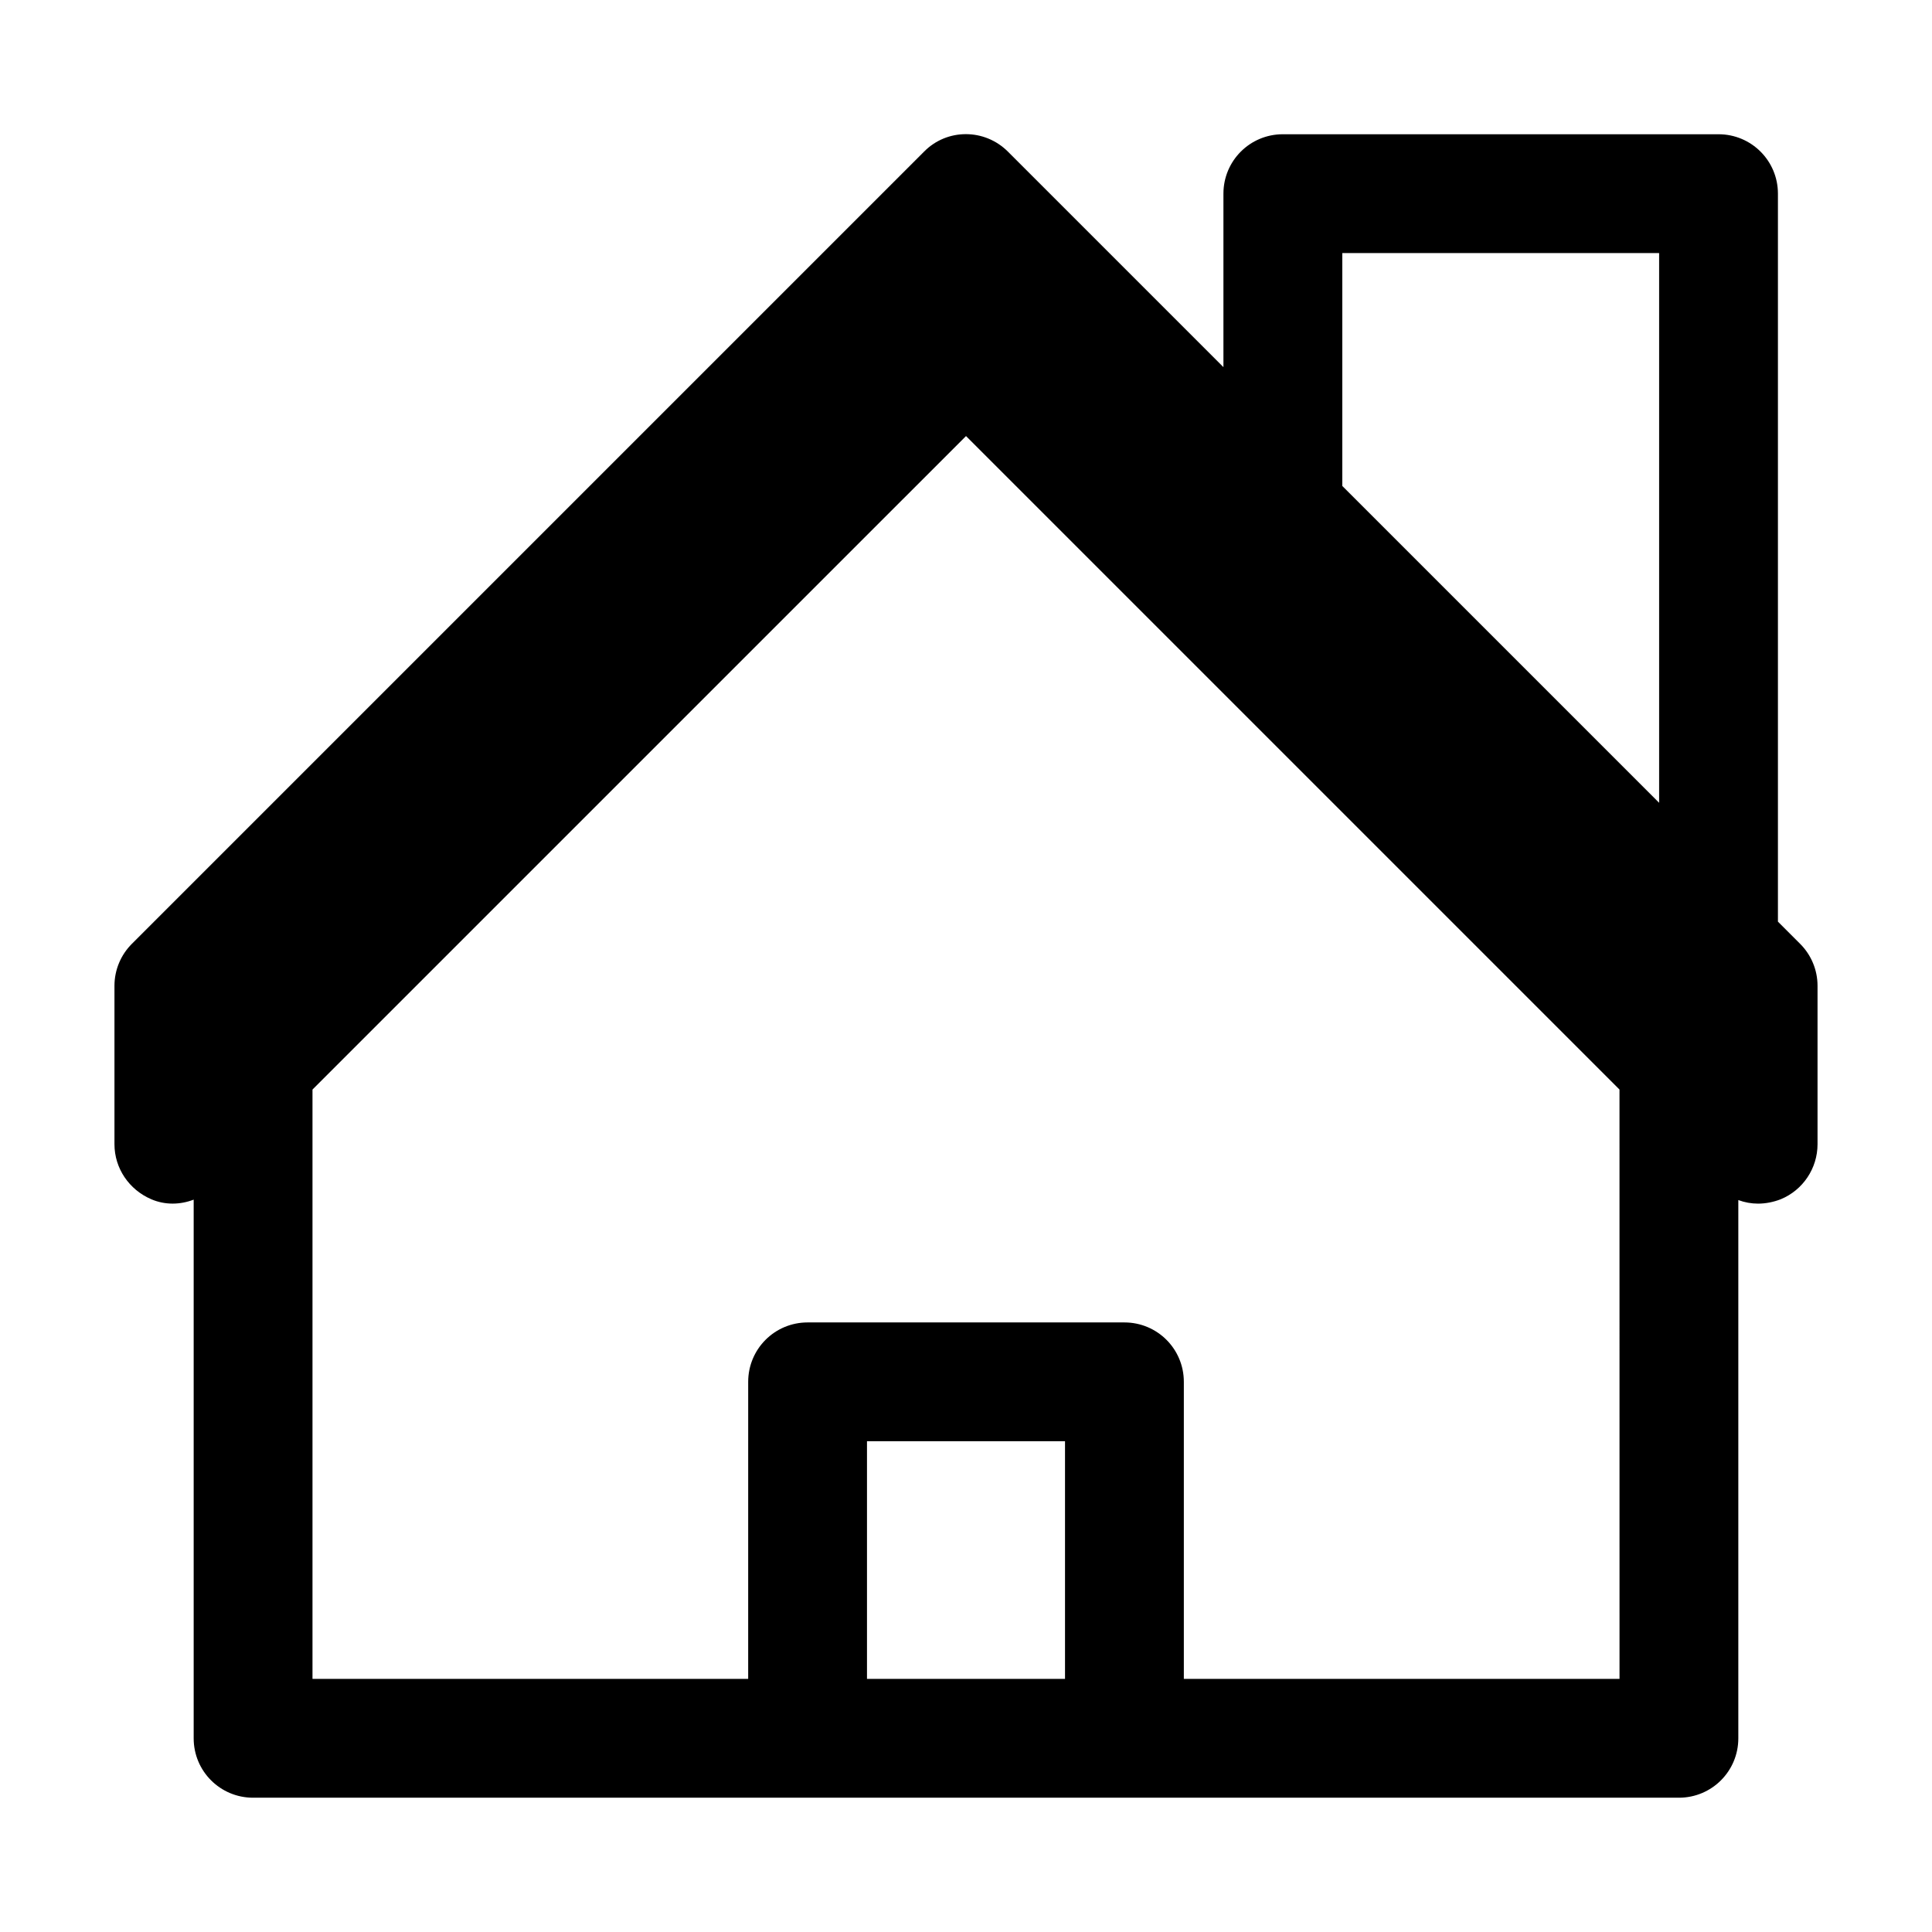
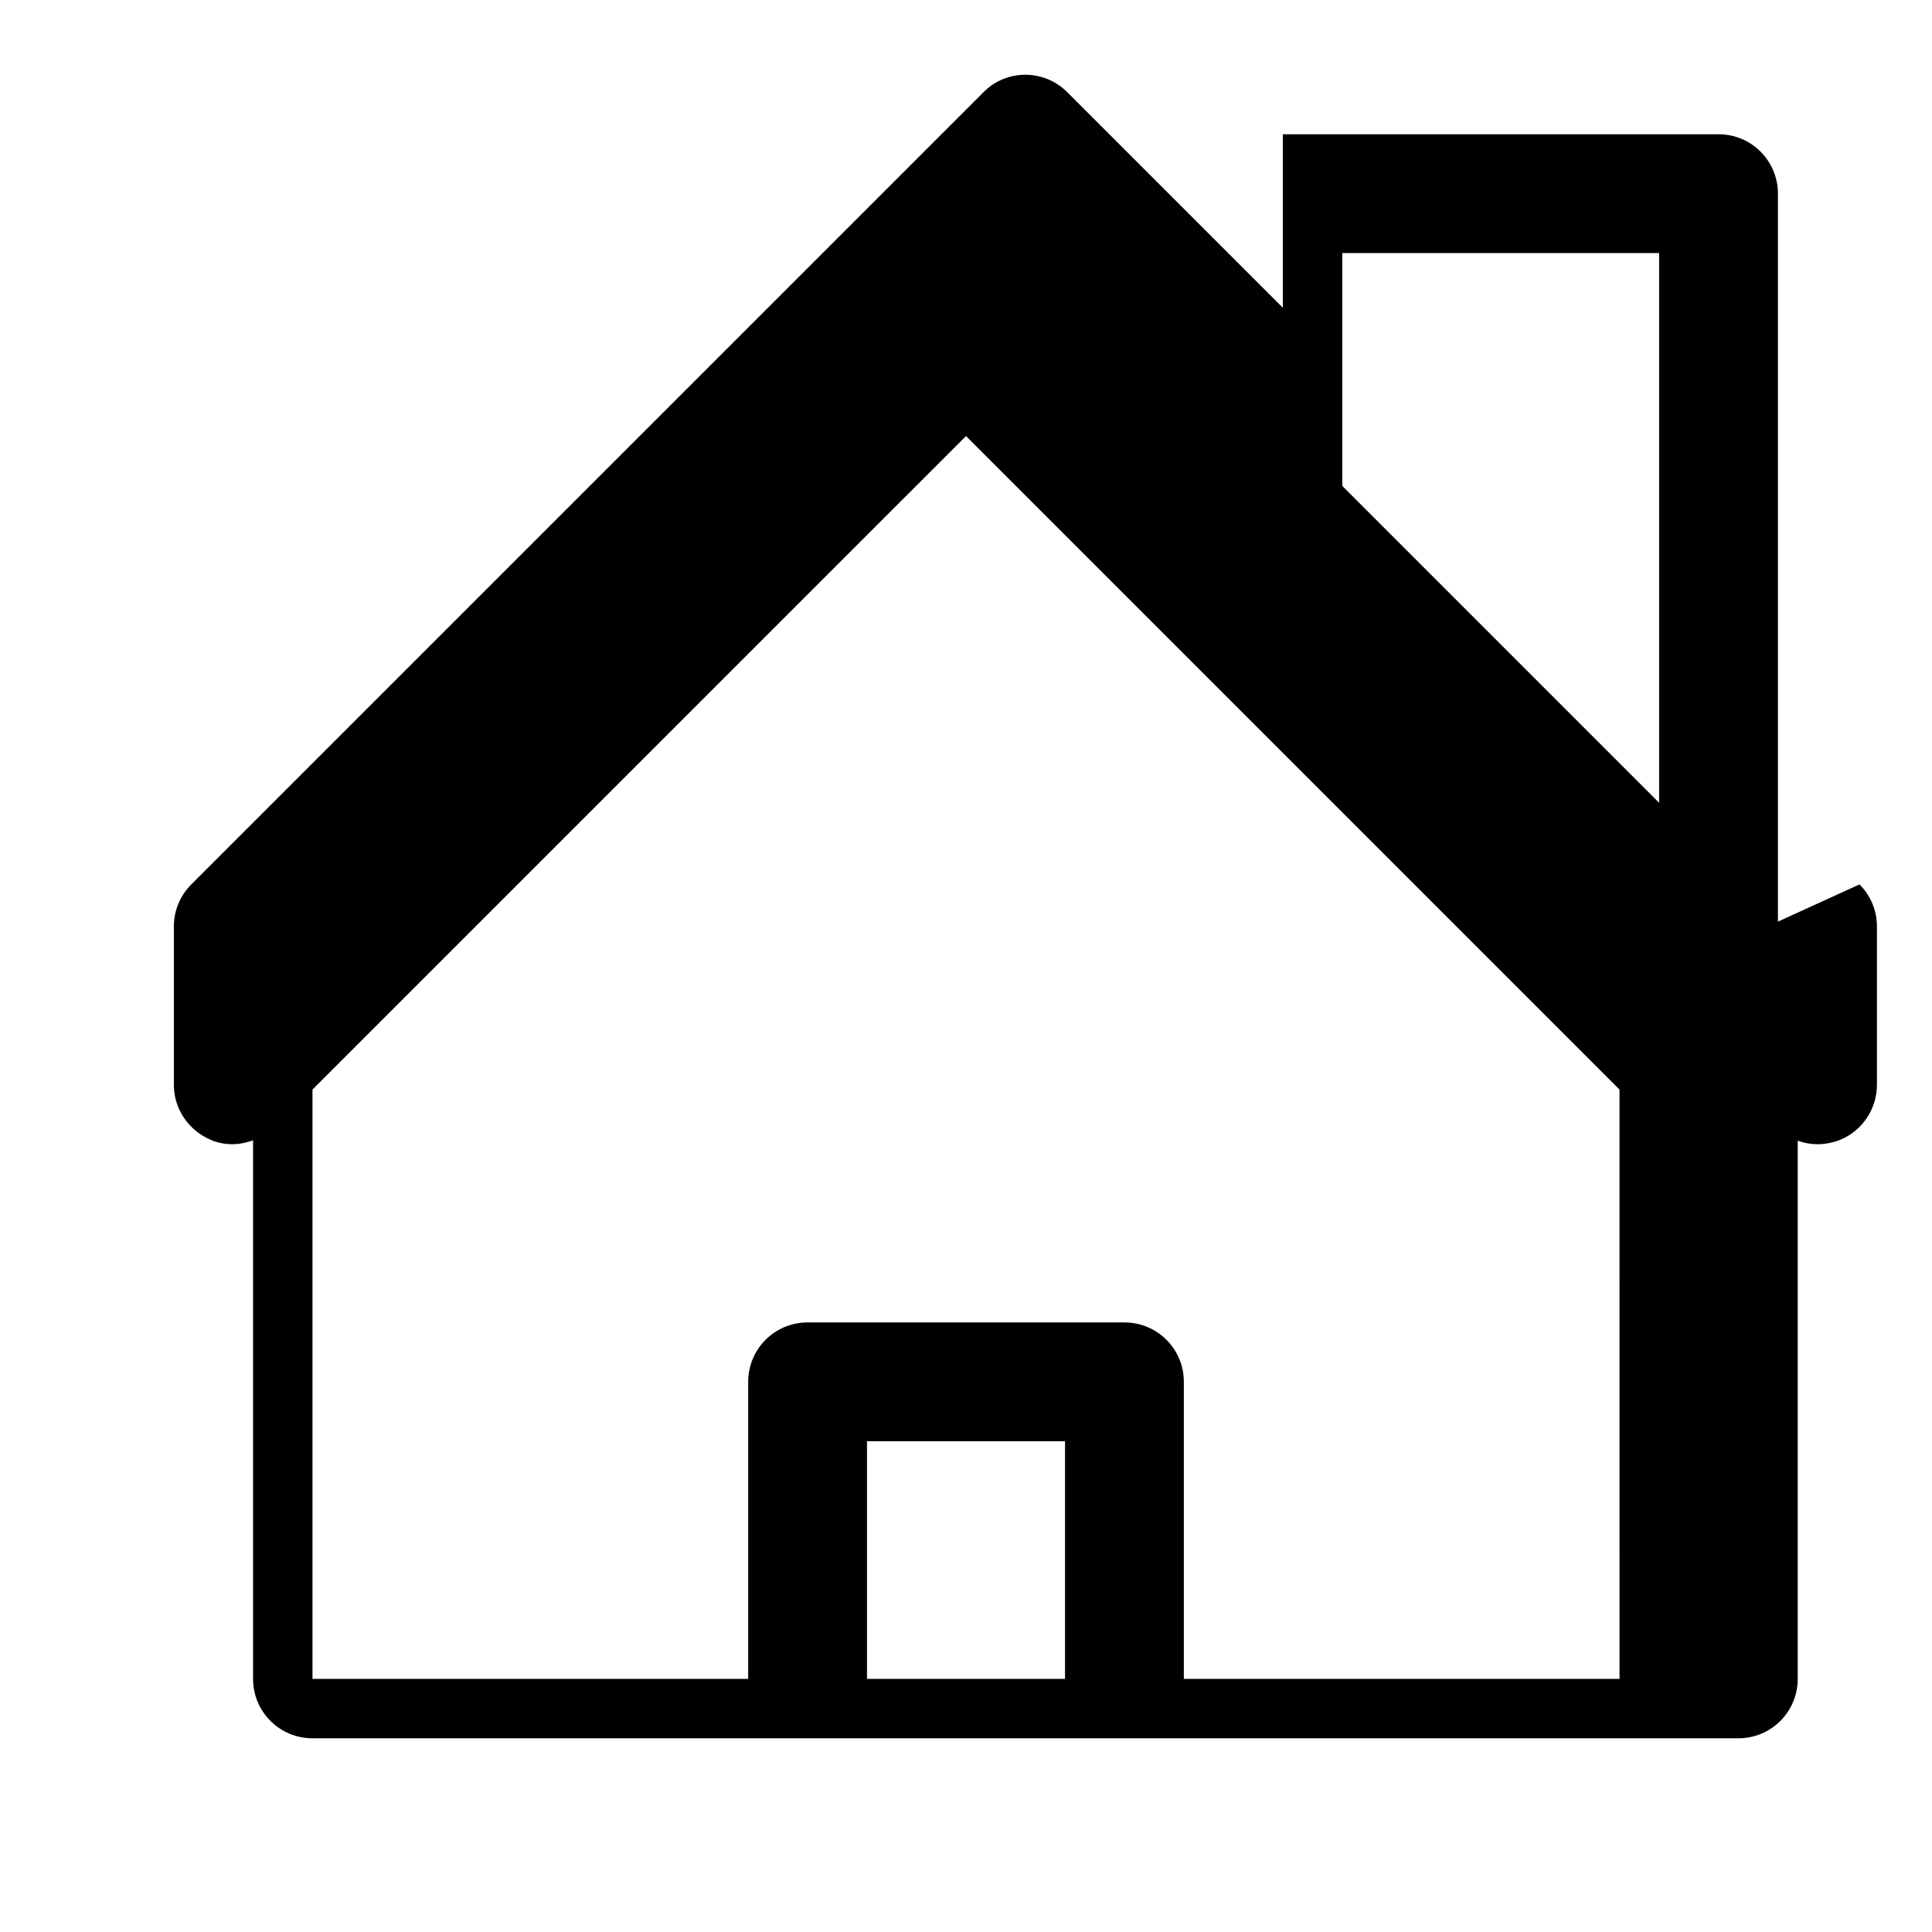
<svg xmlns="http://www.w3.org/2000/svg" fill="#000000" width="800px" height="800px" version="1.1" viewBox="144 144 512 512">
-   <path d="m615.17 388.24v-192.92c0-8.711-7.031-15.742-15.746-15.742h-115.46c-8.711 0-15.742 7.031-15.742 15.742v45.973l-57.098-57.098c-6.191-6.191-16.164-6.191-22.25 0l-209.92 209.92c-2.941 2.938-4.621 6.926-4.621 11.125v41.984c0 6.402 3.883 12.07 9.762 14.59 3.672 1.574 7.66 1.469 11.23 0.105v142.75c0 8.711 7.035 15.742 15.746 15.742h377.86c8.711 0 15.742-7.031 15.742-15.742v-142.64c1.68 0.629 3.465 0.945 5.246 0.945 1.996 0 4.094-0.418 5.984-1.156 5.879-2.414 9.762-8.188 9.762-14.59v-41.984c0-4.199-1.68-8.188-4.617-11.125zm-241.41 200.68v-62.977h52.48v62.977zm199.43 0h-115.46v-78.719c0-8.711-7.031-15.742-15.742-15.742h-83.969c-8.711 0-15.742 7.031-15.742 15.742l-0.004 78.719h-115.46v-156.18l173.19-173.18 173.18 173.18zm10.496-362.11v129.94l-83.969-83.969v-61.715h83.969z" />
+   <path d="m615.17 388.24v-192.92c0-8.711-7.031-15.742-15.746-15.742h-115.46v45.973l-57.098-57.098c-6.191-6.191-16.164-6.191-22.25 0l-209.92 209.92c-2.941 2.938-4.621 6.926-4.621 11.125v41.984c0 6.402 3.883 12.07 9.762 14.59 3.672 1.574 7.66 1.469 11.23 0.105v142.75c0 8.711 7.035 15.742 15.746 15.742h377.86c8.711 0 15.742-7.031 15.742-15.742v-142.64c1.68 0.629 3.465 0.945 5.246 0.945 1.996 0 4.094-0.418 5.984-1.156 5.879-2.414 9.762-8.188 9.762-14.59v-41.984c0-4.199-1.68-8.188-4.617-11.125zm-241.41 200.68v-62.977h52.48v62.977zm199.43 0h-115.46v-78.719c0-8.711-7.031-15.742-15.742-15.742h-83.969c-8.711 0-15.742 7.031-15.742 15.742l-0.004 78.719h-115.46v-156.18l173.19-173.18 173.18 173.18zm10.496-362.11v129.94l-83.969-83.969v-61.715h83.969z" />
</svg>